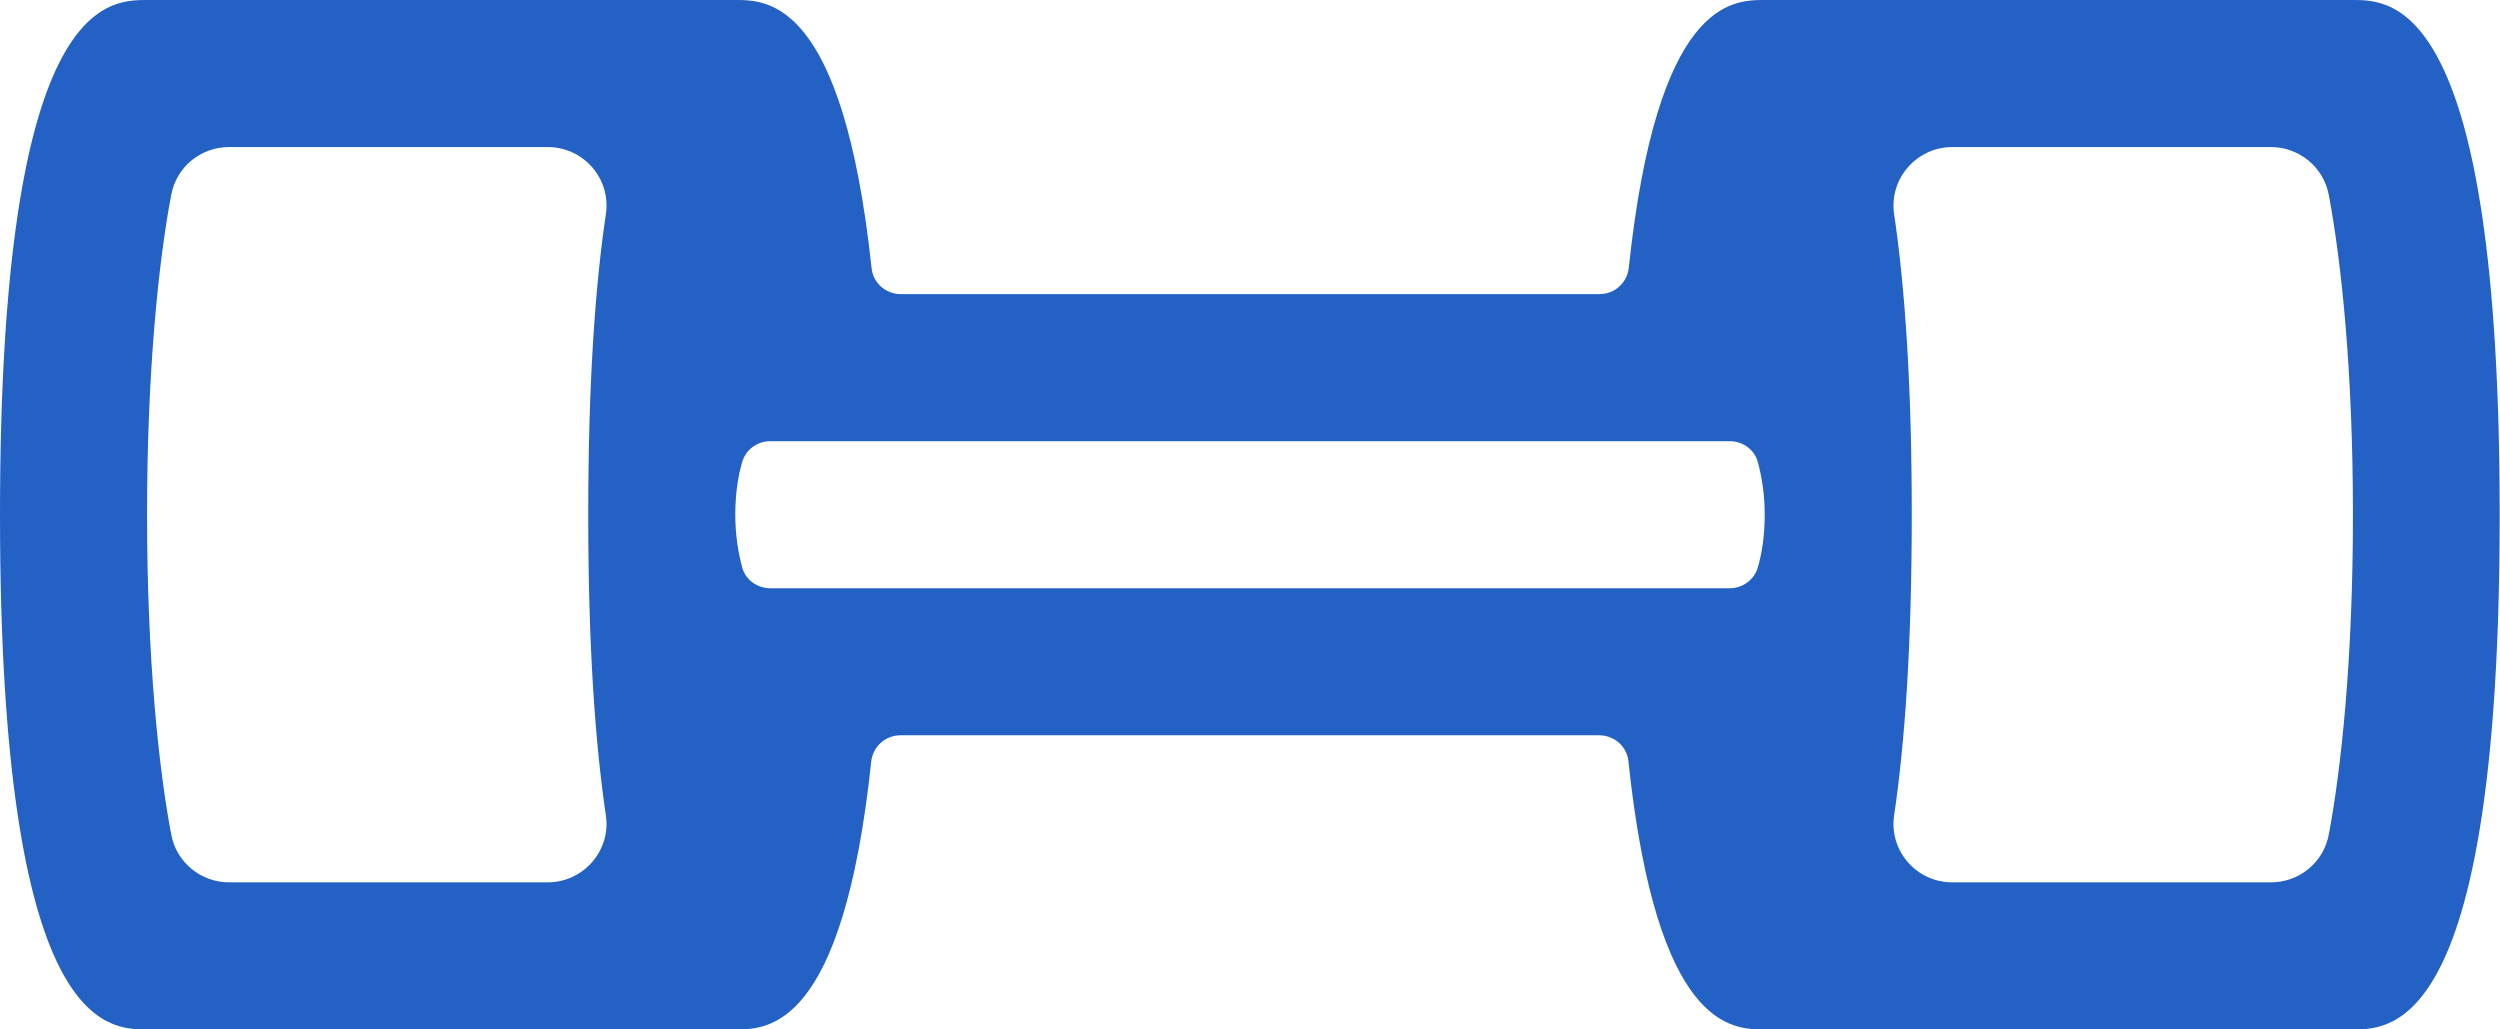
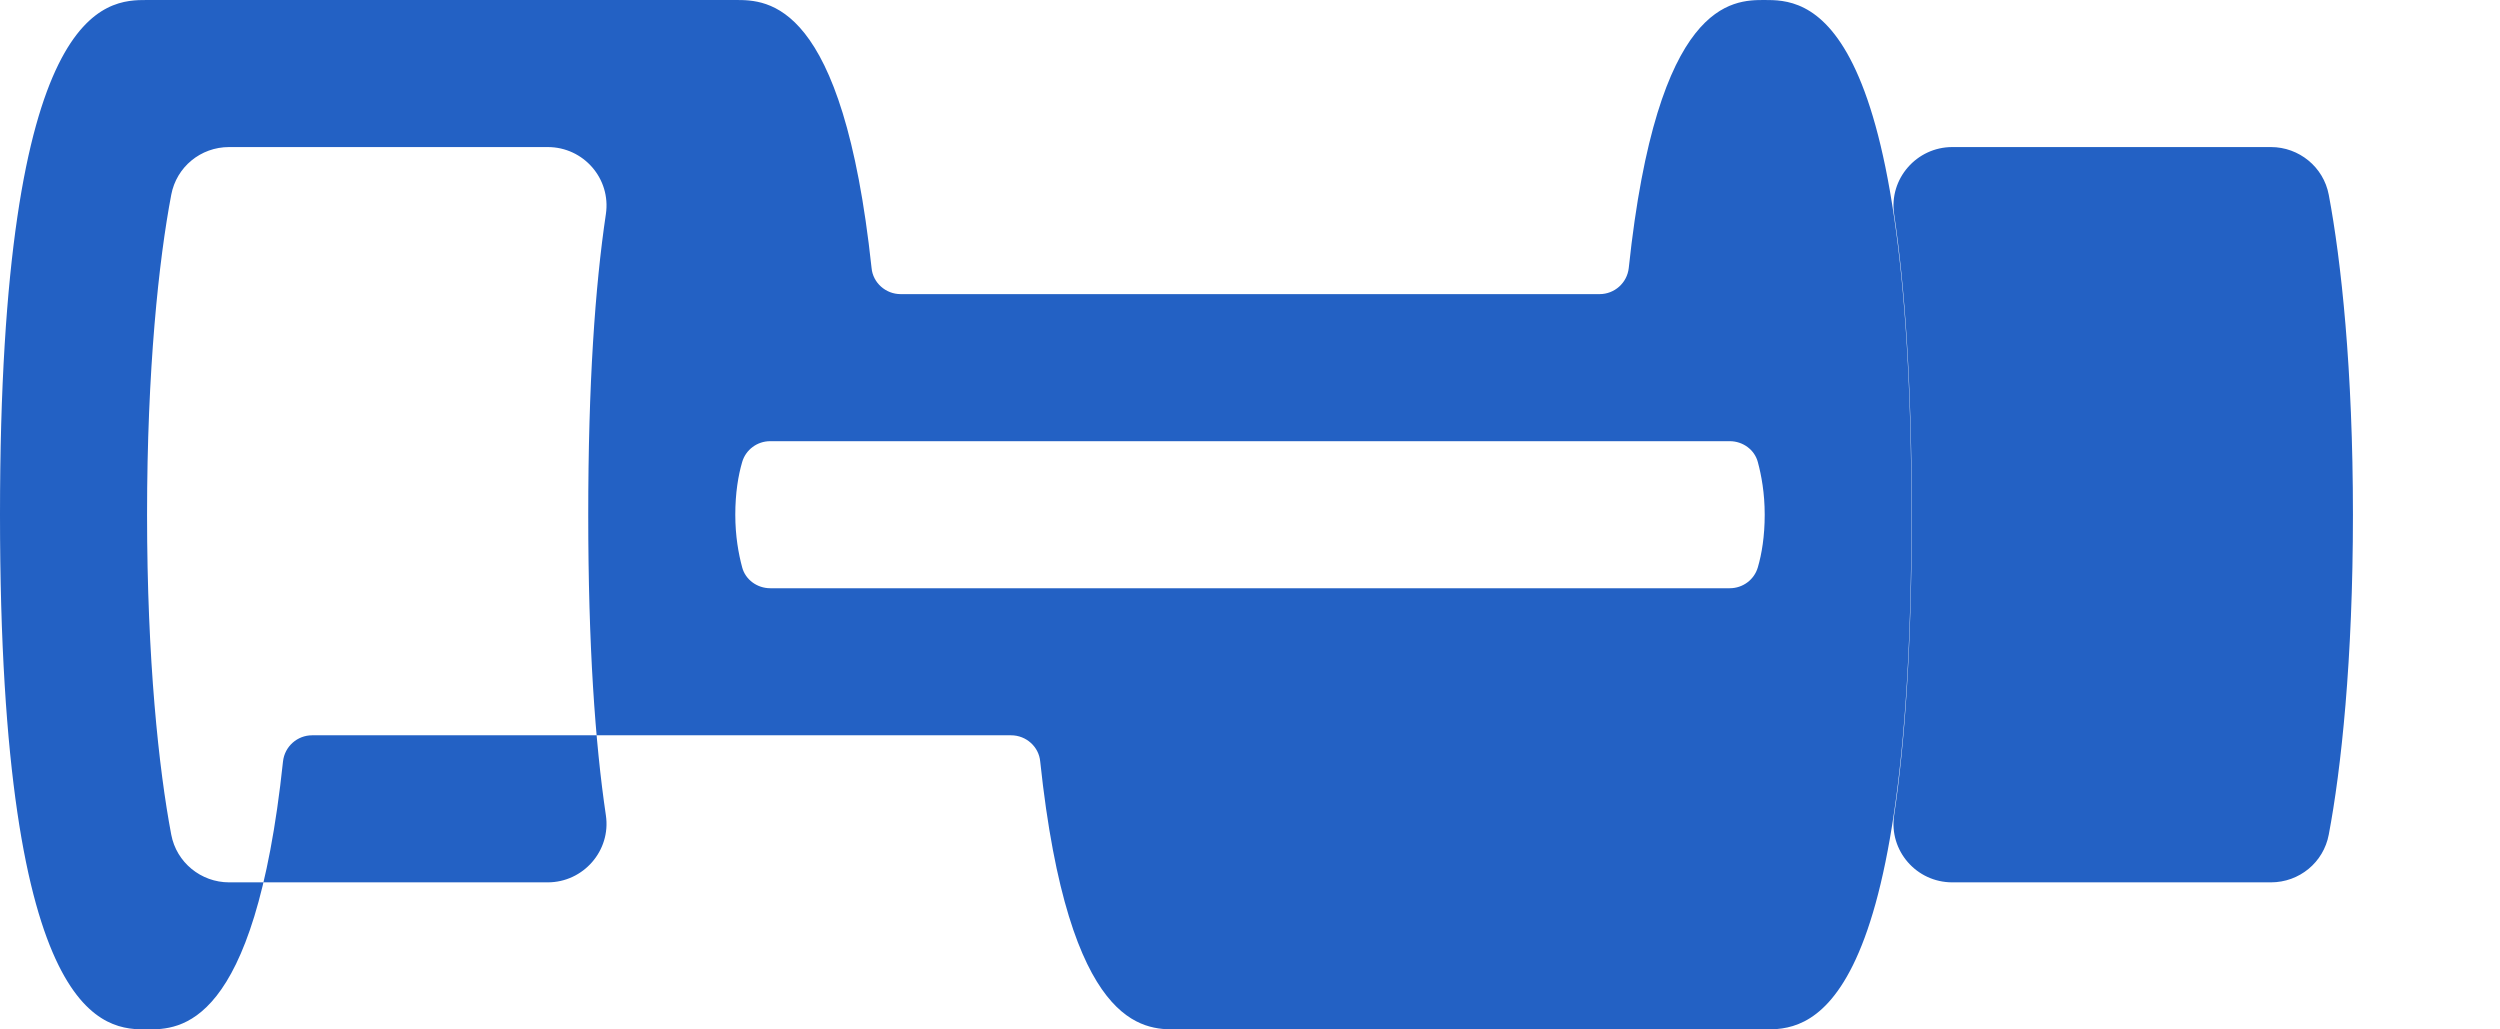
<svg xmlns="http://www.w3.org/2000/svg" id="Layer_2" data-name="Layer 2" viewBox="0 0 76.5 31.5">
  <defs>
    <style>
      .cls-1 {
        fill: #2361c4;
      }
    </style>
  </defs>
  <g id="Sport_Icons" data-name="Sport Icons">
-     <path class="cls-1" d="M72,0h-18c-.99,0-3.29,0-4.16,8.2-.05.46-.44.8-.89.8h-21.39c-.46,0-.85-.35-.89-.8C25.79,0,23.49,0,22.5,0H4.5C3.27,0,0,0,0,15.75s3.27,15.75,4.5,15.75h18c.99,0,3.29,0,4.16-8.2.05-.46.44-.8.89-.8h21.39c.46,0,.85.35.89.8.87,8.19,3.17,8.2,4.16,8.2h18c1.23,0,4.5,0,4.5-15.75s-3.27-15.75-4.5-15.75ZM7.01,27c-.86,0-1.61-.61-1.77-1.46-.38-2.01-.74-5.35-.74-9.79s.36-7.79.74-9.79c.16-.85.9-1.46,1.77-1.46h9.75c1.1,0,1.94.97,1.78,2.05-.33,2.22-.54,5.2-.54,9.2s.21,6.97.54,9.2c.16,1.08-.69,2.05-1.78,2.05H7.01ZM23.57,18c-.4,0-.76-.26-.86-.64-.11-.41-.21-.95-.21-1.61s.09-1.2.21-1.61c.11-.38.46-.64.86-.64h29.36c.4,0,.76.26.86.64.11.41.21.95.21,1.61s-.09,1.2-.21,1.61c-.11.38-.46.64-.86.64h-29.36ZM69.49,27h-9.75c-1.1,0-1.94-.97-1.78-2.05.33-2.22.54-5.2.54-9.2s-.21-6.97-.54-9.2c-.16-1.08.69-2.05,1.78-2.05h9.75c.86,0,1.61.61,1.77,1.46.38,2.01.74,5.35.74,9.79s-.36,7.79-.74,9.79c-.16.85-.9,1.46-1.77,1.46Z" />
+     <path class="cls-1" d="M72,0h-18c-.99,0-3.29,0-4.16,8.2-.05.46-.44.8-.89.8h-21.39c-.46,0-.85-.35-.89-.8C25.79,0,23.49,0,22.5,0H4.5C3.27,0,0,0,0,15.75s3.27,15.75,4.5,15.75c.99,0,3.29,0,4.16-8.2.05-.46.44-.8.89-.8h21.39c.46,0,.85.35.89.8.87,8.19,3.17,8.2,4.16,8.2h18c1.23,0,4.5,0,4.5-15.75s-3.27-15.75-4.5-15.75ZM7.01,27c-.86,0-1.61-.61-1.77-1.46-.38-2.01-.74-5.35-.74-9.79s.36-7.79.74-9.79c.16-.85.9-1.46,1.77-1.46h9.75c1.1,0,1.94.97,1.78,2.05-.33,2.22-.54,5.2-.54,9.2s.21,6.97.54,9.2c.16,1.08-.69,2.05-1.78,2.05H7.01ZM23.57,18c-.4,0-.76-.26-.86-.64-.11-.41-.21-.95-.21-1.61s.09-1.2.21-1.61c.11-.38.46-.64.86-.64h29.36c.4,0,.76.26.86.64.11.41.21.95.21,1.61s-.09,1.2-.21,1.61c-.11.38-.46.64-.86.64h-29.36ZM69.49,27h-9.75c-1.1,0-1.94-.97-1.78-2.05.33-2.22.54-5.2.54-9.2s-.21-6.97-.54-9.2c-.16-1.08.69-2.05,1.78-2.05h9.75c.86,0,1.61.61,1.77,1.46.38,2.01.74,5.35.74,9.79s-.36,7.79-.74,9.79c-.16.85-.9,1.46-1.77,1.46Z" />
  </g>
</svg>